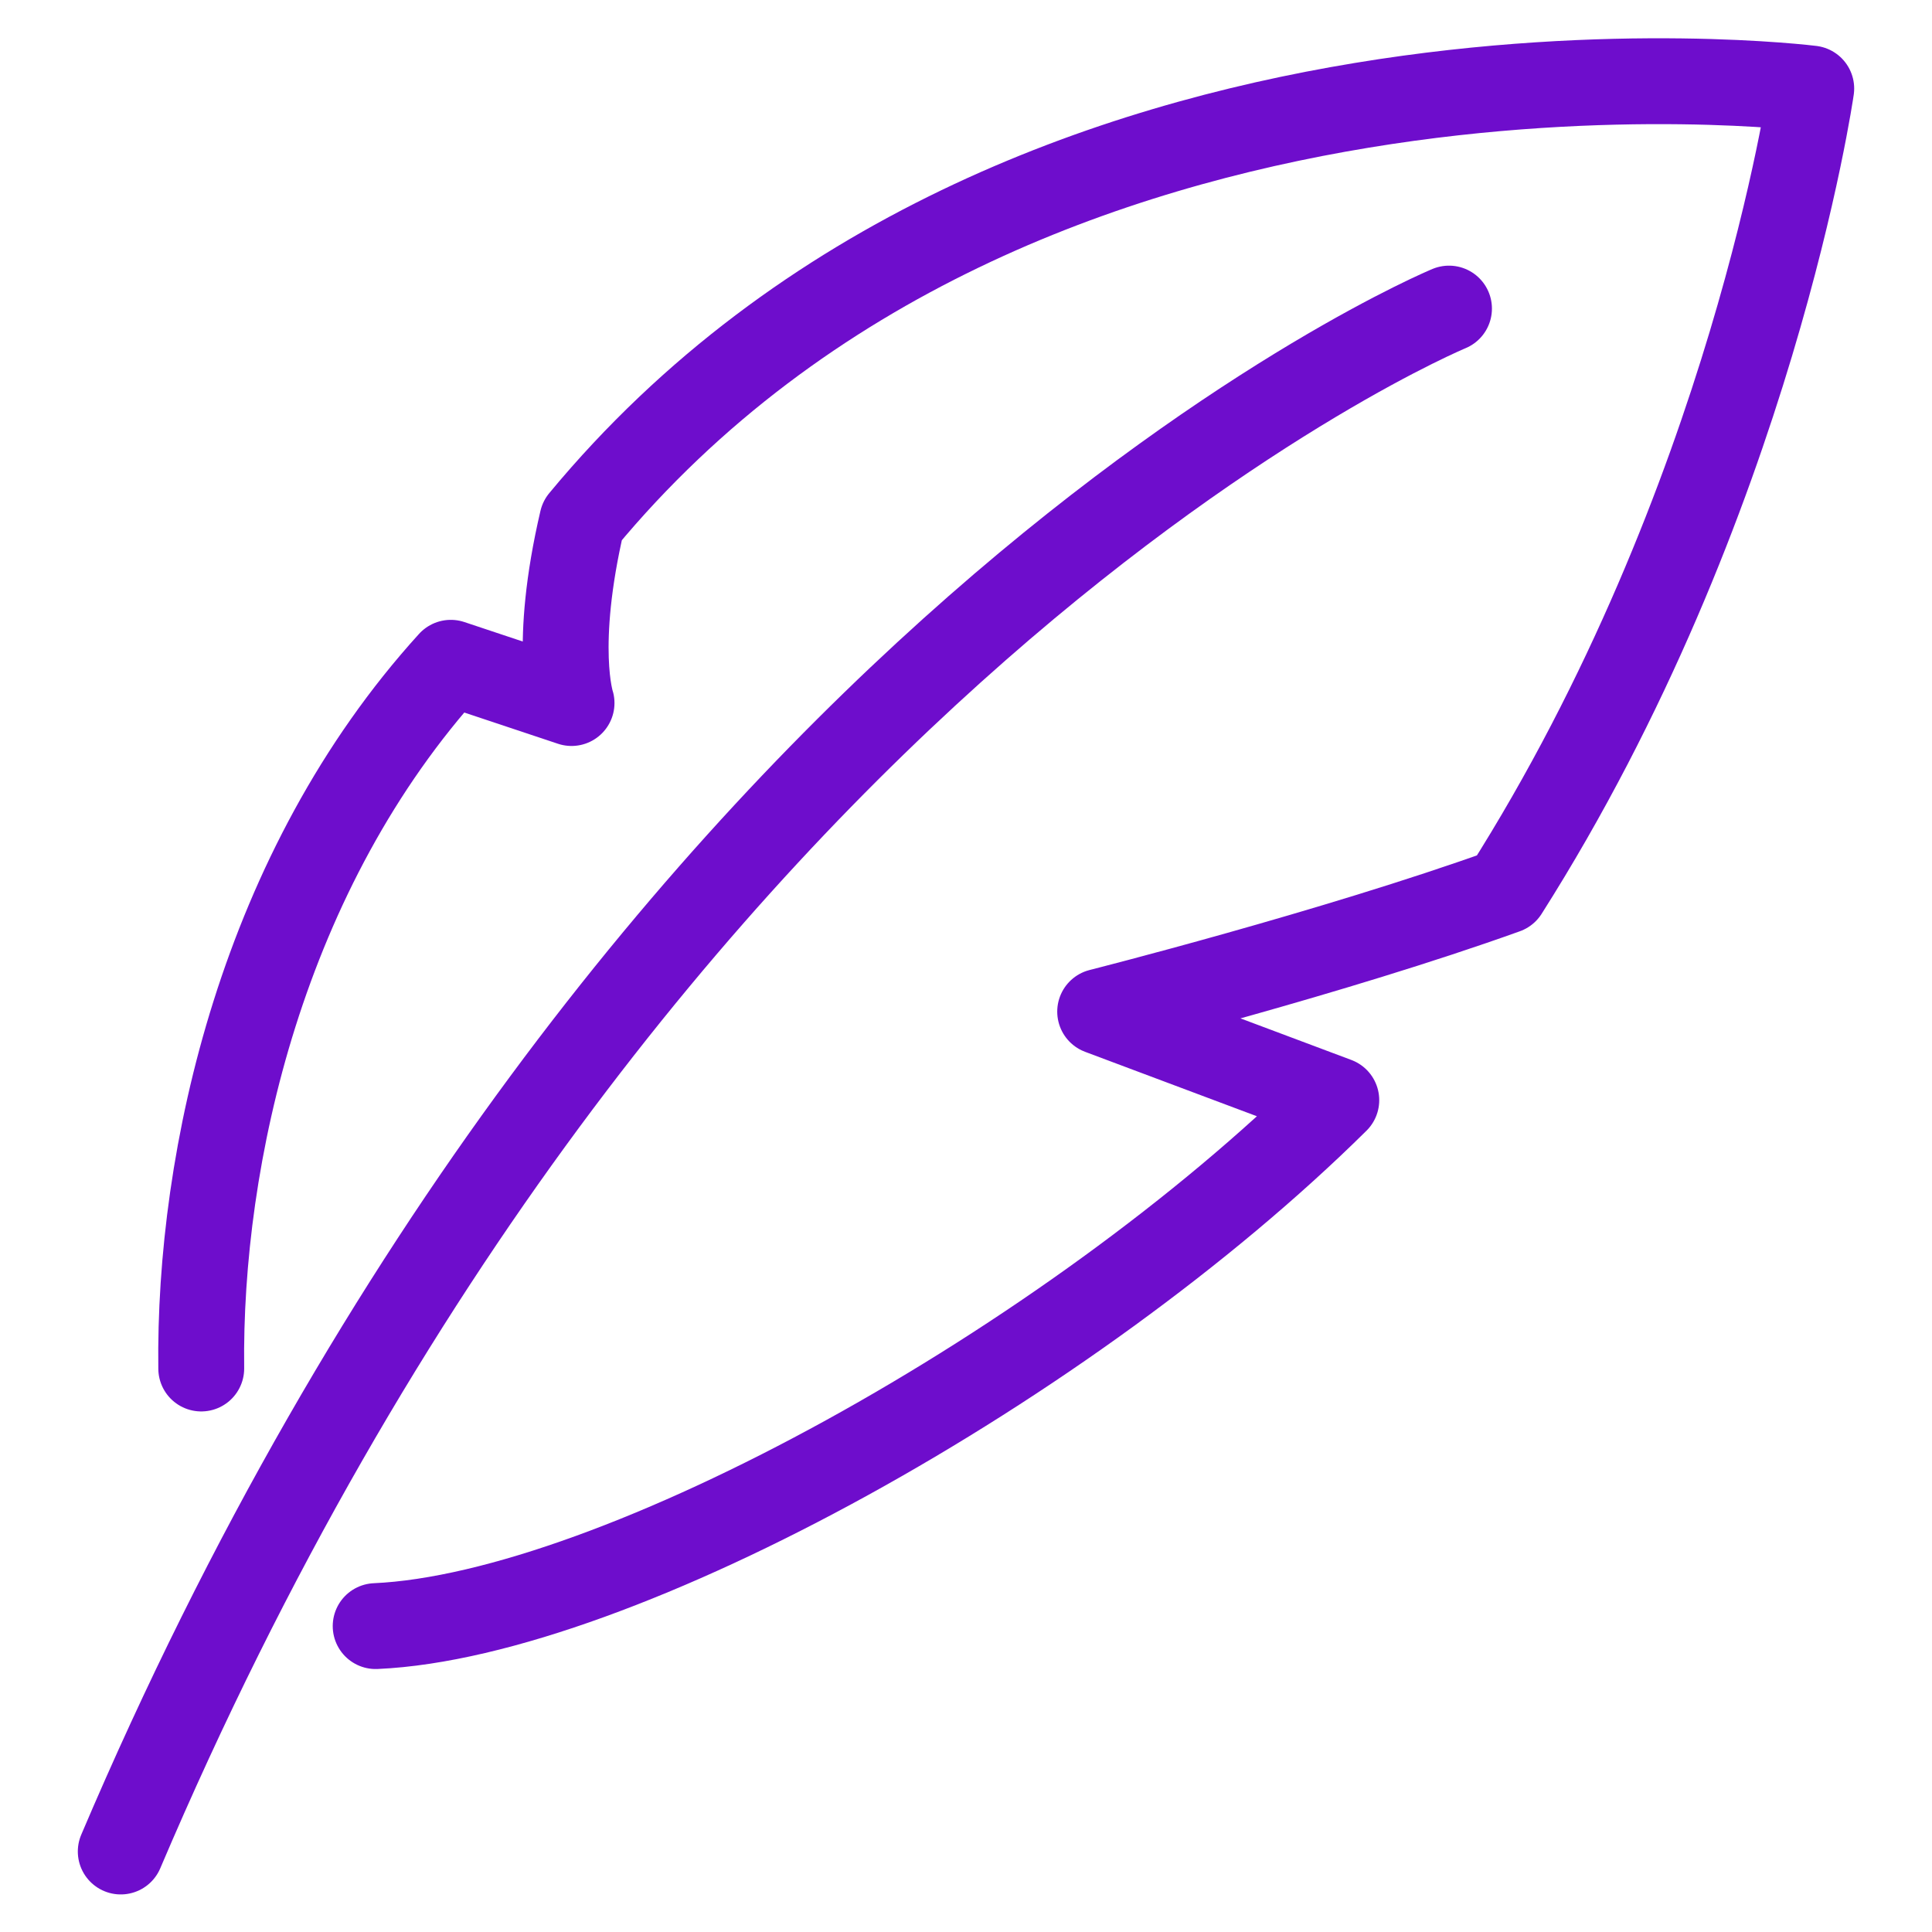
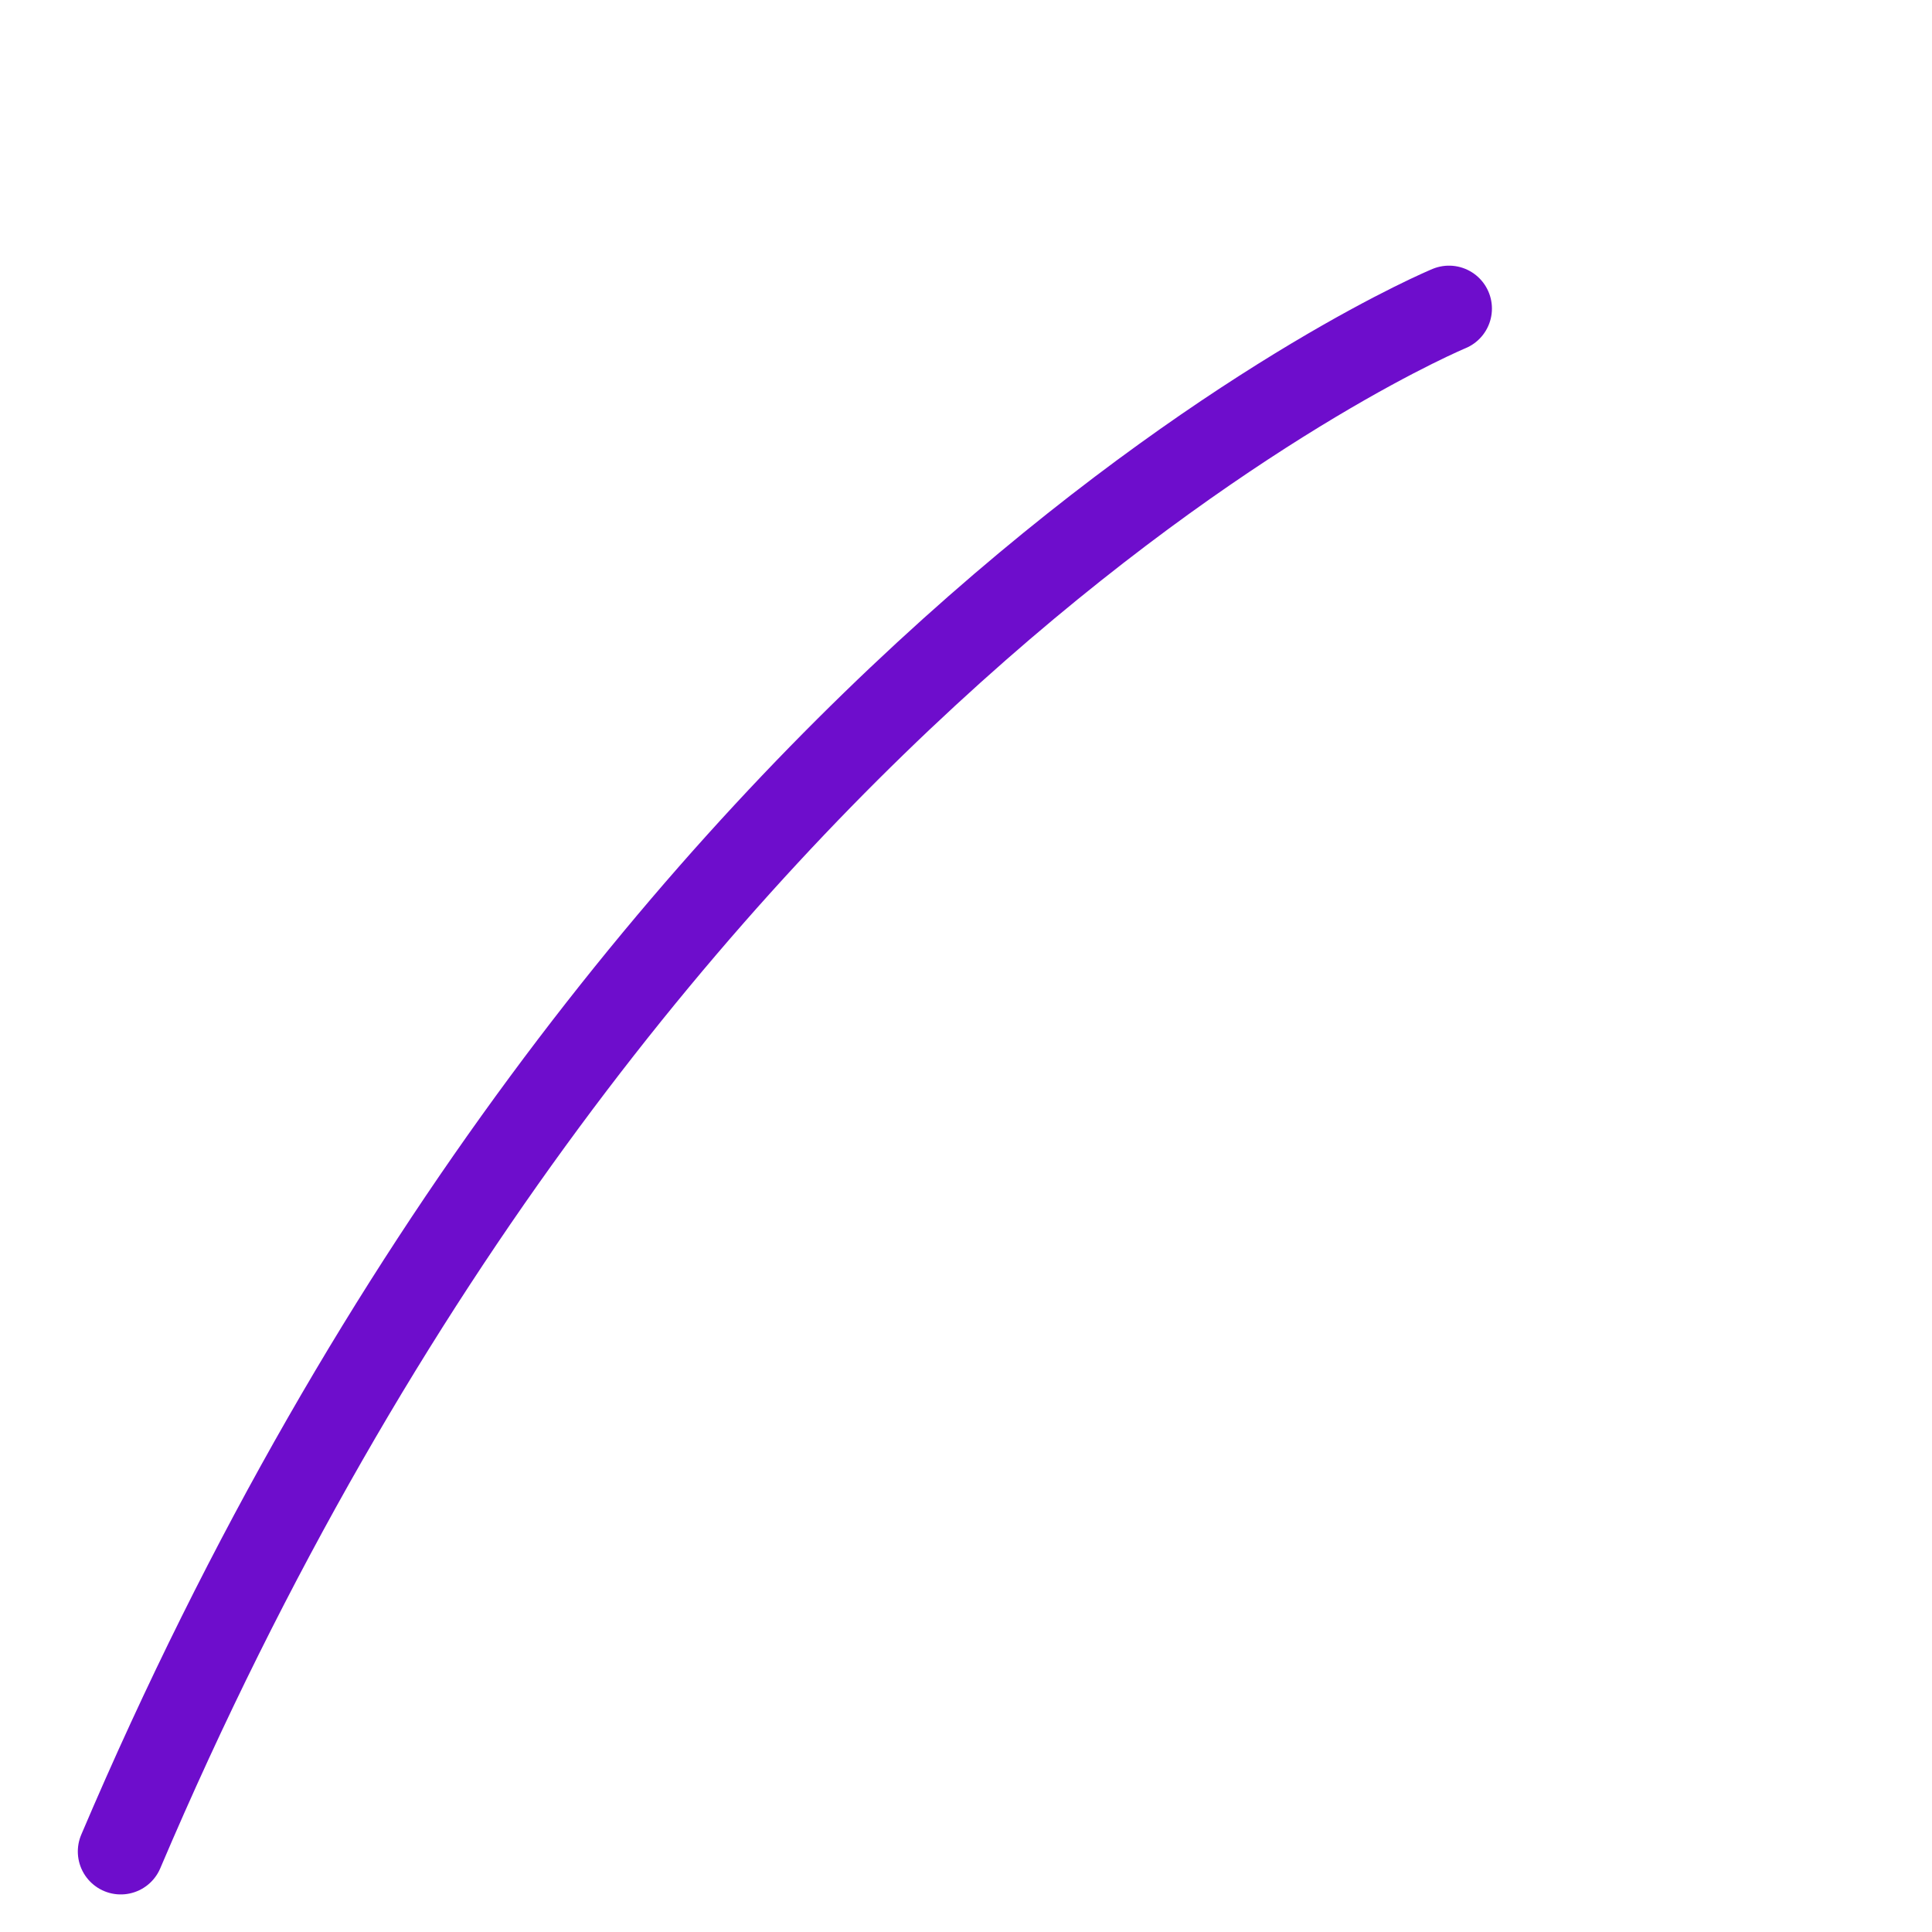
<svg xmlns="http://www.w3.org/2000/svg" viewBox="0 0 72 72" version="1.1" id="Layer_1">
  <defs>
    <style>
      .st0 {
        fill: none;
        stroke: #6e0dcc;
        stroke-linecap: round;
        stroke-linejoin: round;
        stroke-width: 3.2px;
      }
    </style>
  </defs>
  <path d="M54,11.5S23.6,24.1,4.5,69" class="st0" />
-   <path d="M14,60.6c9-.4,25.9-9.8,35.8-19.6l-8.8-3.3s8.7-2.2,15.1-4.5c9.2-14.5,11.4-29.9,11.4-29.9,0,0-29.4-3.7-45.8,16.1-1.1,4.7-.4,6.8-.4,6.8l-4.5-1.5c-7,7.7-9.4,18.4-9.3,26.3" class="st0" />
</svg>